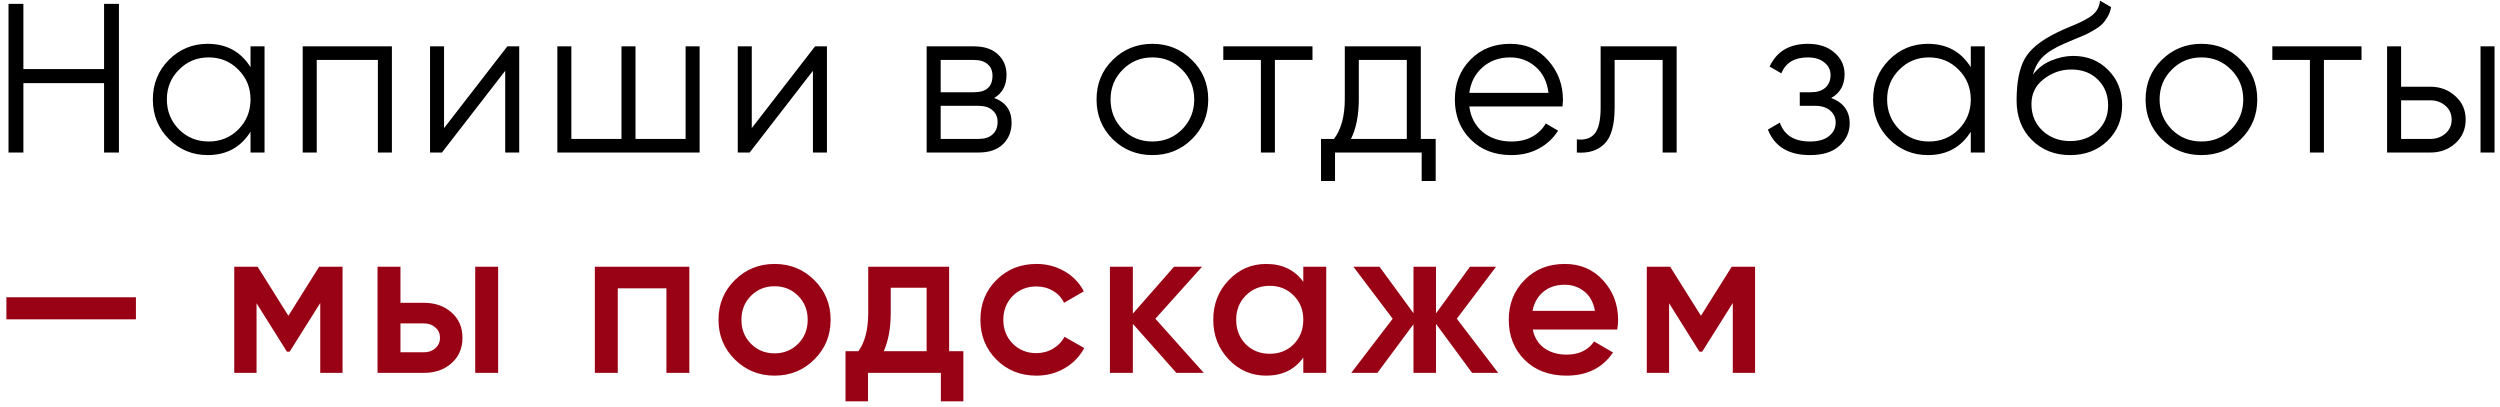
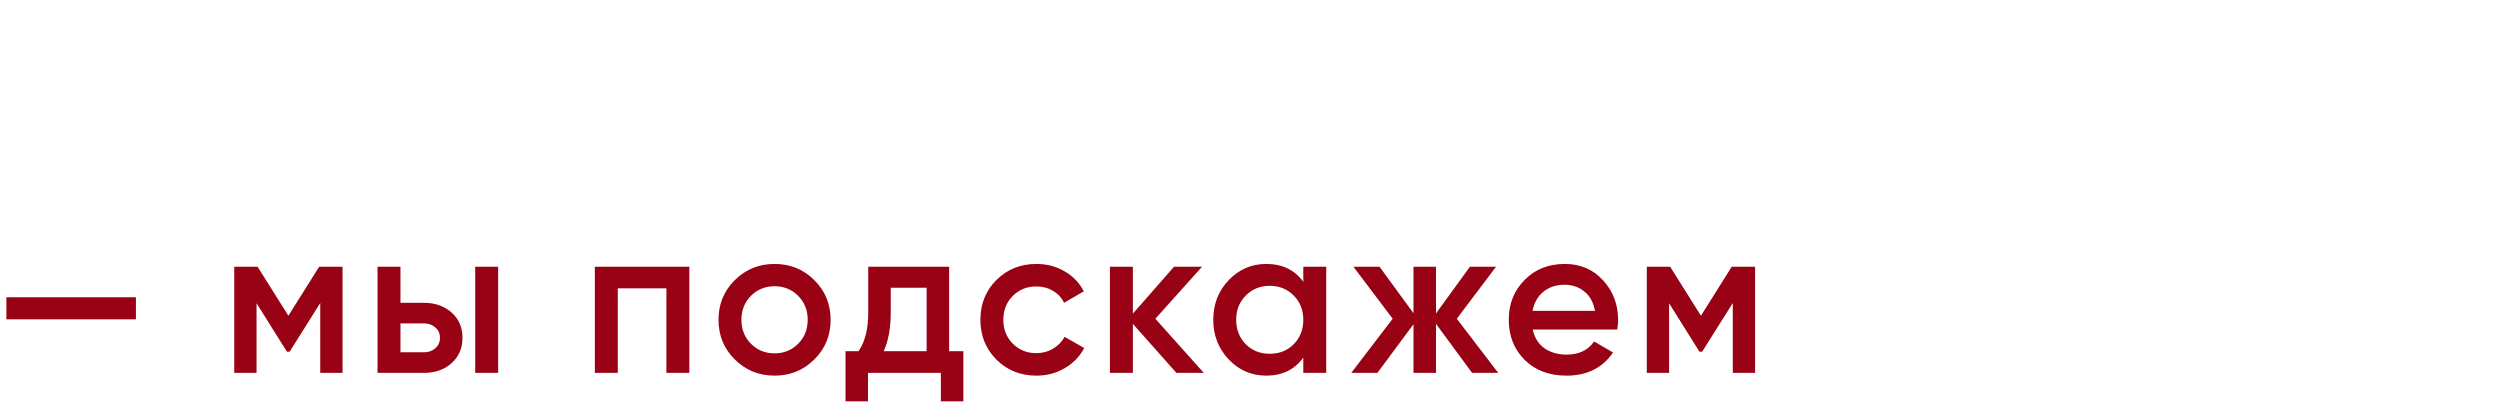
<svg xmlns="http://www.w3.org/2000/svg" width="295" height="48" viewBox="0 0 295 48" fill="none">
-   <path d="M12.28 0.46H14.034V18H12.28V9.806H2.759V18H1.005V0.46H2.759V8.152H12.28V0.46ZM29.562 5.471H31.216V18H29.562V15.544C28.41 17.382 26.722 18.301 24.501 18.301C22.713 18.301 21.185 17.666 19.915 16.396C18.662 15.127 18.036 13.573 18.036 11.736C18.036 9.898 18.662 8.345 19.915 7.075C21.185 5.805 22.713 5.171 24.501 5.171C26.722 5.171 28.41 6.089 29.562 7.927V5.471ZM21.118 15.269C22.07 16.221 23.239 16.697 24.626 16.697C26.012 16.697 27.182 16.221 28.134 15.269C29.086 14.3 29.562 13.122 29.562 11.736C29.562 10.349 29.086 9.18 28.134 8.228C27.182 7.259 26.012 6.774 24.626 6.774C23.239 6.774 22.07 7.259 21.118 8.228C20.166 9.18 19.69 10.349 19.69 11.736C19.69 13.122 20.166 14.3 21.118 15.269ZM46.244 5.471V18H44.59V7.075H37.374V18H35.72V5.471H46.244ZM59.865 5.471H61.268V18H59.614V8.353L52.147 18H50.744V5.471H52.398V15.118L59.865 5.471ZM80.902 5.471H82.556V18H65.767V5.471H67.421V16.396H73.335V5.471H74.989V16.396H80.902V5.471ZM96.176 5.471H97.58V18H95.926V8.353L88.459 18H87.055V5.471H88.709V15.118L96.176 5.471ZM117.314 11.56C118.684 12.061 119.369 13.039 119.369 14.492C119.369 15.511 119.026 16.355 118.342 17.023C117.673 17.674 116.704 18 115.435 18H109.346V5.471H114.934C116.153 5.471 117.097 5.789 117.765 6.423C118.433 7.042 118.768 7.843 118.768 8.829C118.768 10.082 118.283 10.992 117.314 11.56ZM114.934 7.075H111V10.884H114.934C116.387 10.884 117.114 10.232 117.114 8.929C117.114 8.345 116.922 7.893 116.537 7.576C116.17 7.242 115.635 7.075 114.934 7.075ZM115.435 16.396C116.17 16.396 116.73 16.221 117.114 15.87C117.515 15.519 117.715 15.027 117.715 14.392C117.715 13.807 117.515 13.348 117.114 13.014C116.73 12.663 116.17 12.487 115.435 12.487H111V16.396H115.435ZM140.643 16.421C139.373 17.674 137.82 18.301 135.982 18.301C134.144 18.301 132.583 17.674 131.296 16.421C130.027 15.152 129.392 13.59 129.392 11.736C129.392 9.881 130.027 8.328 131.296 7.075C132.583 5.805 134.144 5.171 135.982 5.171C137.82 5.171 139.373 5.805 140.643 7.075C141.929 8.328 142.572 9.881 142.572 11.736C142.572 13.59 141.929 15.152 140.643 16.421ZM132.474 15.269C133.426 16.221 134.595 16.697 135.982 16.697C137.369 16.697 138.538 16.221 139.49 15.269C140.442 14.3 140.918 13.122 140.918 11.736C140.918 10.349 140.442 9.18 139.49 8.228C138.538 7.259 137.369 6.774 135.982 6.774C134.595 6.774 133.426 7.259 132.474 8.228C131.522 9.18 131.046 10.349 131.046 11.736C131.046 13.122 131.522 14.3 132.474 15.269ZM154.873 5.471V7.075H150.438V18H148.784V7.075H144.349V5.471H154.873ZM167.656 16.396H169.41V21.358H167.757V18H157.533V21.358H155.879V16.396H157.408C158.26 15.277 158.686 13.698 158.686 11.661V5.471H167.656V16.396ZM159.413 16.396H166.003V7.075H160.34V11.661C160.34 13.582 160.031 15.16 159.413 16.396ZM178.213 5.171C180.068 5.171 181.563 5.83 182.699 7.15C183.851 8.453 184.428 9.998 184.428 11.786C184.428 11.97 184.411 12.228 184.378 12.562H173.377C173.544 13.832 174.079 14.843 174.981 15.595C175.9 16.329 177.027 16.697 178.364 16.697C179.316 16.697 180.135 16.505 180.819 16.121C181.521 15.72 182.047 15.202 182.398 14.567L183.851 15.419C183.3 16.304 182.548 17.006 181.596 17.524C180.644 18.042 179.558 18.301 178.339 18.301C176.368 18.301 174.764 17.683 173.528 16.446C172.292 15.21 171.673 13.64 171.673 11.736C171.673 9.865 172.283 8.303 173.503 7.05C174.722 5.797 176.292 5.171 178.213 5.171ZM178.213 6.774C176.91 6.774 175.816 7.167 174.931 7.952C174.062 8.72 173.544 9.723 173.377 10.959H182.724C182.557 9.639 182.047 8.612 181.195 7.877C180.343 7.142 179.349 6.774 178.213 6.774ZM197.845 5.471V18H196.191V7.075H190.528V12.663C190.528 14.751 190.127 16.188 189.325 16.973C188.54 17.758 187.454 18.1 186.068 18V16.446C187.02 16.547 187.722 16.321 188.173 15.77C188.64 15.219 188.874 14.183 188.874 12.663V5.471H197.845ZM216.082 11.56C217.535 12.111 218.262 13.114 218.262 14.567C218.262 15.603 217.852 16.488 217.034 17.223C216.232 17.942 215.079 18.301 213.576 18.301C211.054 18.301 209.4 17.298 208.615 15.294L210.018 14.467C210.536 15.954 211.722 16.697 213.576 16.697C214.545 16.697 215.288 16.488 215.806 16.071C216.341 15.653 216.608 15.118 216.608 14.467C216.608 13.882 216.391 13.406 215.956 13.039C215.522 12.671 214.937 12.487 214.202 12.487H212.373V10.884H213.701C214.42 10.884 214.979 10.708 215.38 10.357C215.798 9.99 216.007 9.489 216.007 8.854C216.007 8.253 215.764 7.76 215.28 7.376C214.795 6.975 214.144 6.774 213.325 6.774C211.755 6.774 210.711 7.401 210.193 8.654L208.815 7.852C209.65 6.064 211.154 5.171 213.325 5.171C214.645 5.171 215.698 5.521 216.483 6.223C217.268 6.908 217.66 7.751 217.66 8.754C217.66 10.04 217.134 10.976 216.082 11.56ZM232.552 5.471H234.206V18H232.552V15.544C231.4 17.382 229.712 18.301 227.491 18.301C225.703 18.301 224.175 17.666 222.905 16.396C221.652 15.127 221.026 13.573 221.026 11.736C221.026 9.898 221.652 8.345 222.905 7.075C224.175 5.805 225.703 5.171 227.491 5.171C229.712 5.171 231.4 6.089 232.552 7.927V5.471ZM224.108 15.269C225.06 16.221 226.23 16.697 227.616 16.697C229.003 16.697 230.172 16.221 231.124 15.269C232.076 14.3 232.552 13.122 232.552 11.736C232.552 10.349 232.076 9.18 231.124 8.228C230.172 7.259 229.003 6.774 227.616 6.774C226.23 6.774 225.06 7.259 224.108 8.228C223.156 9.18 222.68 10.349 222.68 11.736C222.68 13.122 223.156 14.3 224.108 15.269ZM244.273 18.301C242.469 18.301 240.965 17.708 239.762 16.522C238.56 15.319 237.958 13.765 237.958 11.861C237.958 9.723 238.276 8.086 238.91 6.95C239.545 5.797 240.832 4.753 242.769 3.817C243.137 3.634 243.621 3.417 244.223 3.166C244.841 2.915 245.3 2.715 245.601 2.565C245.918 2.414 246.261 2.222 246.628 1.988C246.996 1.738 247.271 1.462 247.455 1.161C247.639 0.861 247.756 0.502 247.806 0.084L249.109 0.836C249.042 1.237 248.908 1.612 248.708 1.963C248.508 2.314 248.299 2.598 248.082 2.815C247.881 3.032 247.555 3.275 247.104 3.542C246.67 3.792 246.328 3.976 246.077 4.093C245.843 4.193 245.425 4.369 244.824 4.619C244.239 4.87 243.847 5.037 243.646 5.12C242.477 5.622 241.617 6.148 241.065 6.699C240.514 7.234 240.122 7.935 239.888 8.804C240.456 8.052 241.174 7.501 242.043 7.15C242.928 6.783 243.788 6.599 244.624 6.599C246.294 6.599 247.672 7.15 248.758 8.253C249.861 9.338 250.412 10.733 250.412 12.437C250.412 14.124 249.827 15.528 248.658 16.647C247.505 17.749 246.044 18.301 244.273 18.301ZM244.273 16.647C245.576 16.647 246.645 16.254 247.48 15.469C248.332 14.667 248.758 13.657 248.758 12.437C248.758 11.201 248.357 10.19 247.555 9.405C246.77 8.603 245.718 8.203 244.398 8.203C243.212 8.203 242.135 8.578 241.166 9.33C240.197 10.065 239.712 11.051 239.712 12.287C239.712 13.556 240.147 14.601 241.015 15.419C241.901 16.238 242.987 16.647 244.273 16.647ZM264.429 16.421C263.159 17.674 261.605 18.301 259.768 18.301C257.93 18.301 256.368 17.674 255.082 16.421C253.813 15.152 253.178 13.59 253.178 11.736C253.178 9.881 253.813 8.328 255.082 7.075C256.368 5.805 257.93 5.171 259.768 5.171C261.605 5.171 263.159 5.805 264.429 7.075C265.715 8.328 266.358 9.881 266.358 11.736C266.358 13.59 265.715 15.152 264.429 16.421ZM256.26 15.269C257.212 16.221 258.381 16.697 259.768 16.697C261.154 16.697 262.324 16.221 263.276 15.269C264.228 14.3 264.704 13.122 264.704 11.736C264.704 10.349 264.228 9.18 263.276 8.228C262.324 7.259 261.154 6.774 259.768 6.774C258.381 6.774 257.212 7.259 256.26 8.228C255.308 9.18 254.832 10.349 254.832 11.736C254.832 13.122 255.308 14.3 256.26 15.269ZM278.659 5.471V7.075H274.224V18H272.57V7.075H268.135V5.471H278.659ZM286.763 10.232C287.933 10.232 288.918 10.6 289.72 11.335C290.539 12.053 290.948 12.98 290.948 14.116C290.948 15.252 290.539 16.188 289.72 16.922C288.918 17.641 287.933 18 286.763 18H281.677V5.471H283.331V10.232H286.763ZM292.702 5.471H294.356V18H292.702V5.471ZM286.763 16.396C287.465 16.396 288.058 16.188 288.543 15.77C289.044 15.352 289.294 14.801 289.294 14.116C289.294 13.431 289.044 12.88 288.543 12.462C288.058 12.045 287.465 11.836 286.763 11.836H283.331V16.396H286.763Z" fill="black" />
  <path d="M0.754 37.685V35.08H16.039V37.685H0.754ZM40.42 31.471V44H37.789V35.756L34.181 41.494H33.855L30.272 35.781V44H27.641V31.471H30.397L34.03 37.26L37.664 31.471H40.42ZM50.011 35.731C51.348 35.731 52.442 36.115 53.294 36.884C54.146 37.635 54.572 38.629 54.572 39.865C54.572 41.085 54.146 42.079 53.294 42.847C52.442 43.616 51.348 44 50.011 44H44.549V31.471H47.255V35.731H50.011ZM56.075 31.471H58.781V44H56.075V31.471ZM50.036 41.569C50.571 41.569 51.014 41.411 51.364 41.093C51.732 40.776 51.916 40.367 51.916 39.865C51.916 39.348 51.732 38.938 51.364 38.638C51.014 38.32 50.571 38.162 50.036 38.162H47.255V41.569H50.036ZM81.342 31.471V44H78.636V34.027H72.898V44H70.191V31.471H81.342ZM91.398 44.326C89.56 44.326 87.998 43.691 86.712 42.421C85.426 41.152 84.783 39.59 84.783 37.736C84.783 35.881 85.426 34.319 86.712 33.05C87.998 31.78 89.56 31.145 91.398 31.145C93.252 31.145 94.814 31.78 96.084 33.05C97.37 34.319 98.013 35.881 98.013 37.736C98.013 39.59 97.37 41.152 96.084 42.421C94.814 43.691 93.252 44.326 91.398 44.326ZM88.617 40.567C89.368 41.319 90.295 41.695 91.398 41.695C92.5 41.695 93.428 41.319 94.179 40.567C94.931 39.815 95.307 38.872 95.307 37.736C95.307 36.6 94.931 35.656 94.179 34.904C93.428 34.152 92.5 33.776 91.398 33.776C90.295 33.776 89.368 34.152 88.617 34.904C87.865 35.656 87.489 36.6 87.489 37.736C87.489 38.872 87.865 39.815 88.617 40.567ZM111.998 41.444H113.677V47.358H111.021V44H102.426V47.358H99.77V41.444H101.299C102.067 40.358 102.451 38.846 102.451 36.909V31.471H111.998V41.444ZM104.281 41.444H109.342V33.952H105.107V36.909C105.107 38.696 104.832 40.208 104.281 41.444ZM122.302 44.326C120.414 44.326 118.836 43.691 117.566 42.421C116.313 41.152 115.687 39.59 115.687 37.736C115.687 35.865 116.313 34.303 117.566 33.05C118.836 31.78 120.414 31.145 122.302 31.145C123.521 31.145 124.632 31.438 125.634 32.023C126.637 32.607 127.388 33.392 127.89 34.378L125.559 35.731C125.275 35.13 124.841 34.662 124.256 34.328C123.688 33.977 123.028 33.802 122.277 33.802C121.174 33.802 120.247 34.178 119.495 34.929C118.76 35.681 118.393 36.616 118.393 37.736C118.393 38.855 118.76 39.79 119.495 40.542C120.247 41.294 121.174 41.67 122.277 41.67C123.012 41.67 123.672 41.494 124.256 41.143C124.858 40.793 125.309 40.325 125.609 39.74L127.94 41.068C127.405 42.071 126.637 42.864 125.634 43.449C124.632 44.033 123.521 44.326 122.302 44.326ZM142.047 44H138.814L133.678 38.212V44H130.971V31.471H133.678V37.009L138.539 31.471H141.846L136.334 37.61L142.047 44ZM153.789 31.471H156.495V44H153.789V42.196C152.77 43.616 151.308 44.326 149.404 44.326C147.683 44.326 146.213 43.691 144.994 42.421C143.774 41.135 143.165 39.573 143.165 37.736C143.165 35.881 143.774 34.319 144.994 33.05C146.213 31.78 147.683 31.145 149.404 31.145C151.308 31.145 152.77 31.847 153.789 33.25V31.471ZM146.998 40.617C147.75 41.369 148.694 41.745 149.83 41.745C150.966 41.745 151.91 41.369 152.661 40.617C153.413 39.849 153.789 38.888 153.789 37.736C153.789 36.583 153.413 35.631 152.661 34.879C151.91 34.111 150.966 33.726 149.83 33.726C148.694 33.726 147.75 34.111 146.998 34.879C146.247 35.631 145.871 36.583 145.871 37.736C145.871 38.888 146.247 39.849 146.998 40.617ZM176.789 44H173.707L169.447 38.212V44H166.791V38.262L162.531 44H159.449L164.335 37.61L159.7 31.471H162.782L166.791 36.959V31.471H169.447V36.984L173.456 31.471H176.538L171.903 37.61L176.789 44ZM180.864 38.888C181.065 39.84 181.524 40.575 182.242 41.093C182.961 41.594 183.838 41.845 184.873 41.845C186.31 41.845 187.388 41.327 188.106 40.291L190.336 41.594C189.1 43.415 187.271 44.326 184.848 44.326C182.81 44.326 181.165 43.708 179.912 42.471C178.659 41.219 178.033 39.64 178.033 37.736C178.033 35.865 178.651 34.303 179.887 33.05C181.123 31.78 182.71 31.145 184.648 31.145C186.485 31.145 187.989 31.789 189.158 33.075C190.344 34.361 190.937 35.923 190.937 37.761C190.937 38.045 190.904 38.42 190.837 38.888H180.864ZM180.839 36.683H188.206C188.022 35.664 187.596 34.896 186.928 34.378C186.277 33.86 185.508 33.601 184.623 33.601C183.621 33.601 182.785 33.877 182.117 34.428C181.449 34.979 181.023 35.731 180.839 36.683ZM207.1 31.471V44H204.469V35.756L200.861 41.494H200.535L196.952 35.781V44H194.321V31.471H197.077L200.711 37.26L204.344 31.471H207.1Z" fill="#980214" />
</svg>